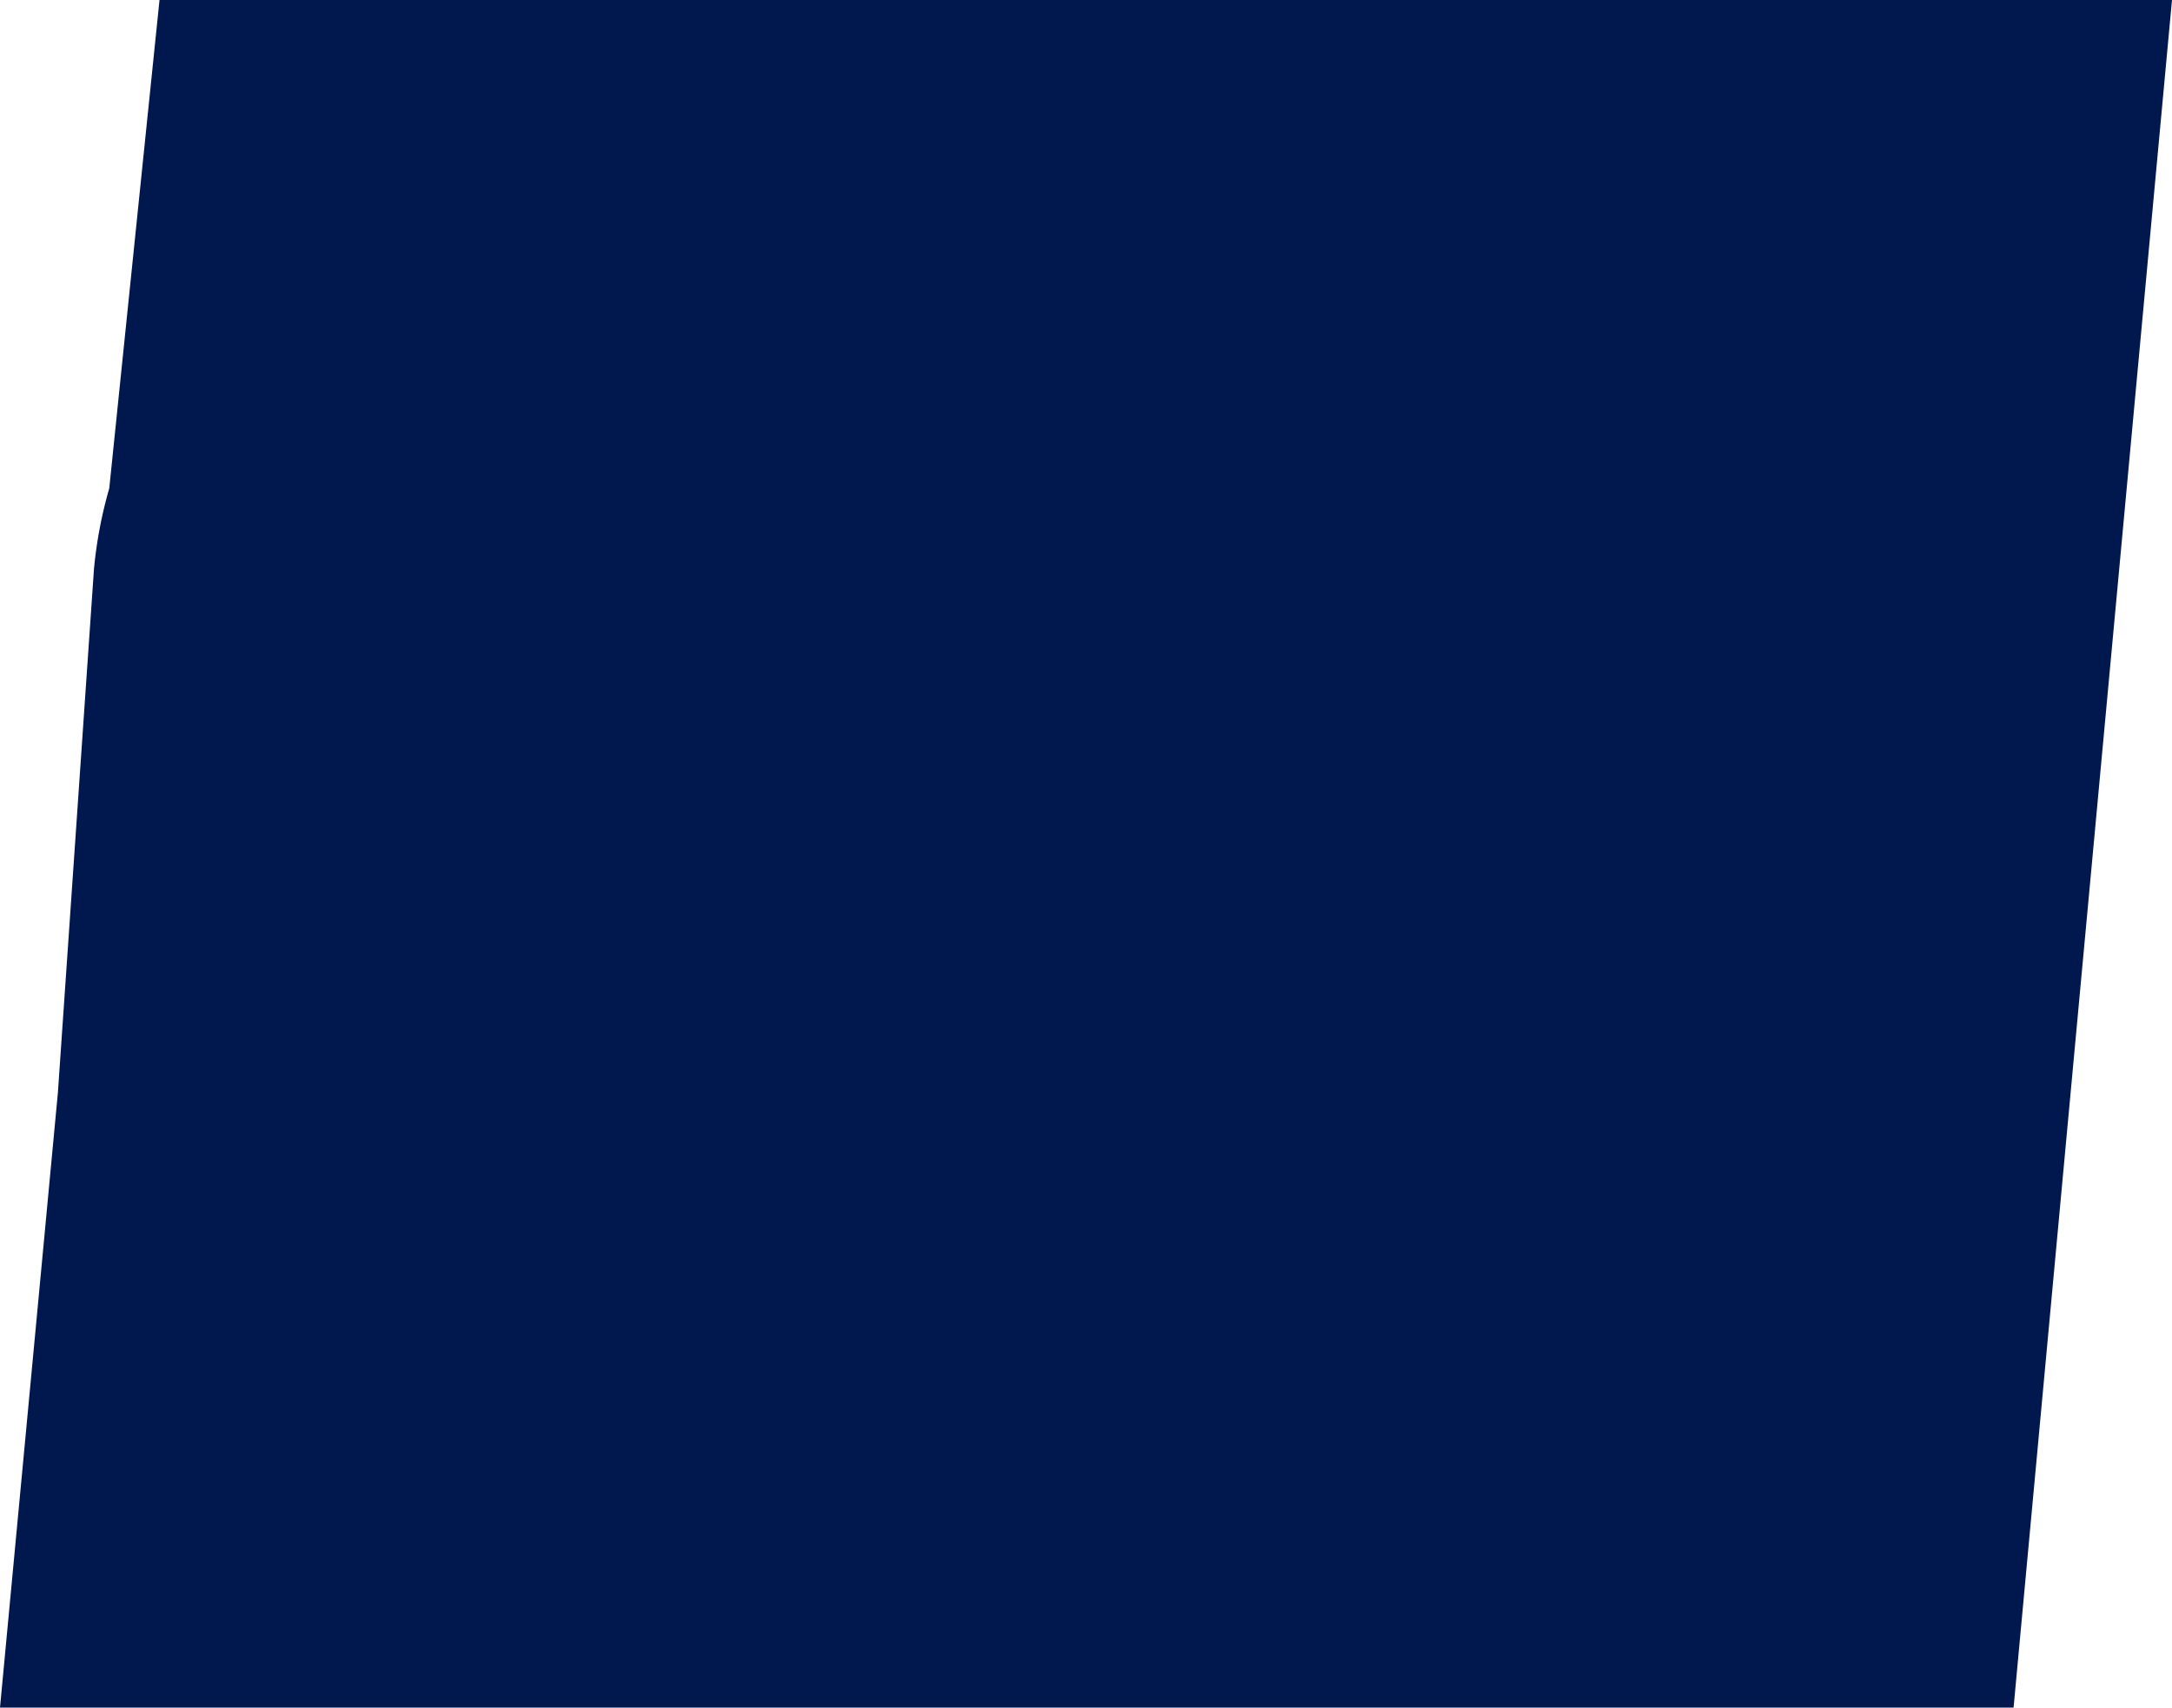
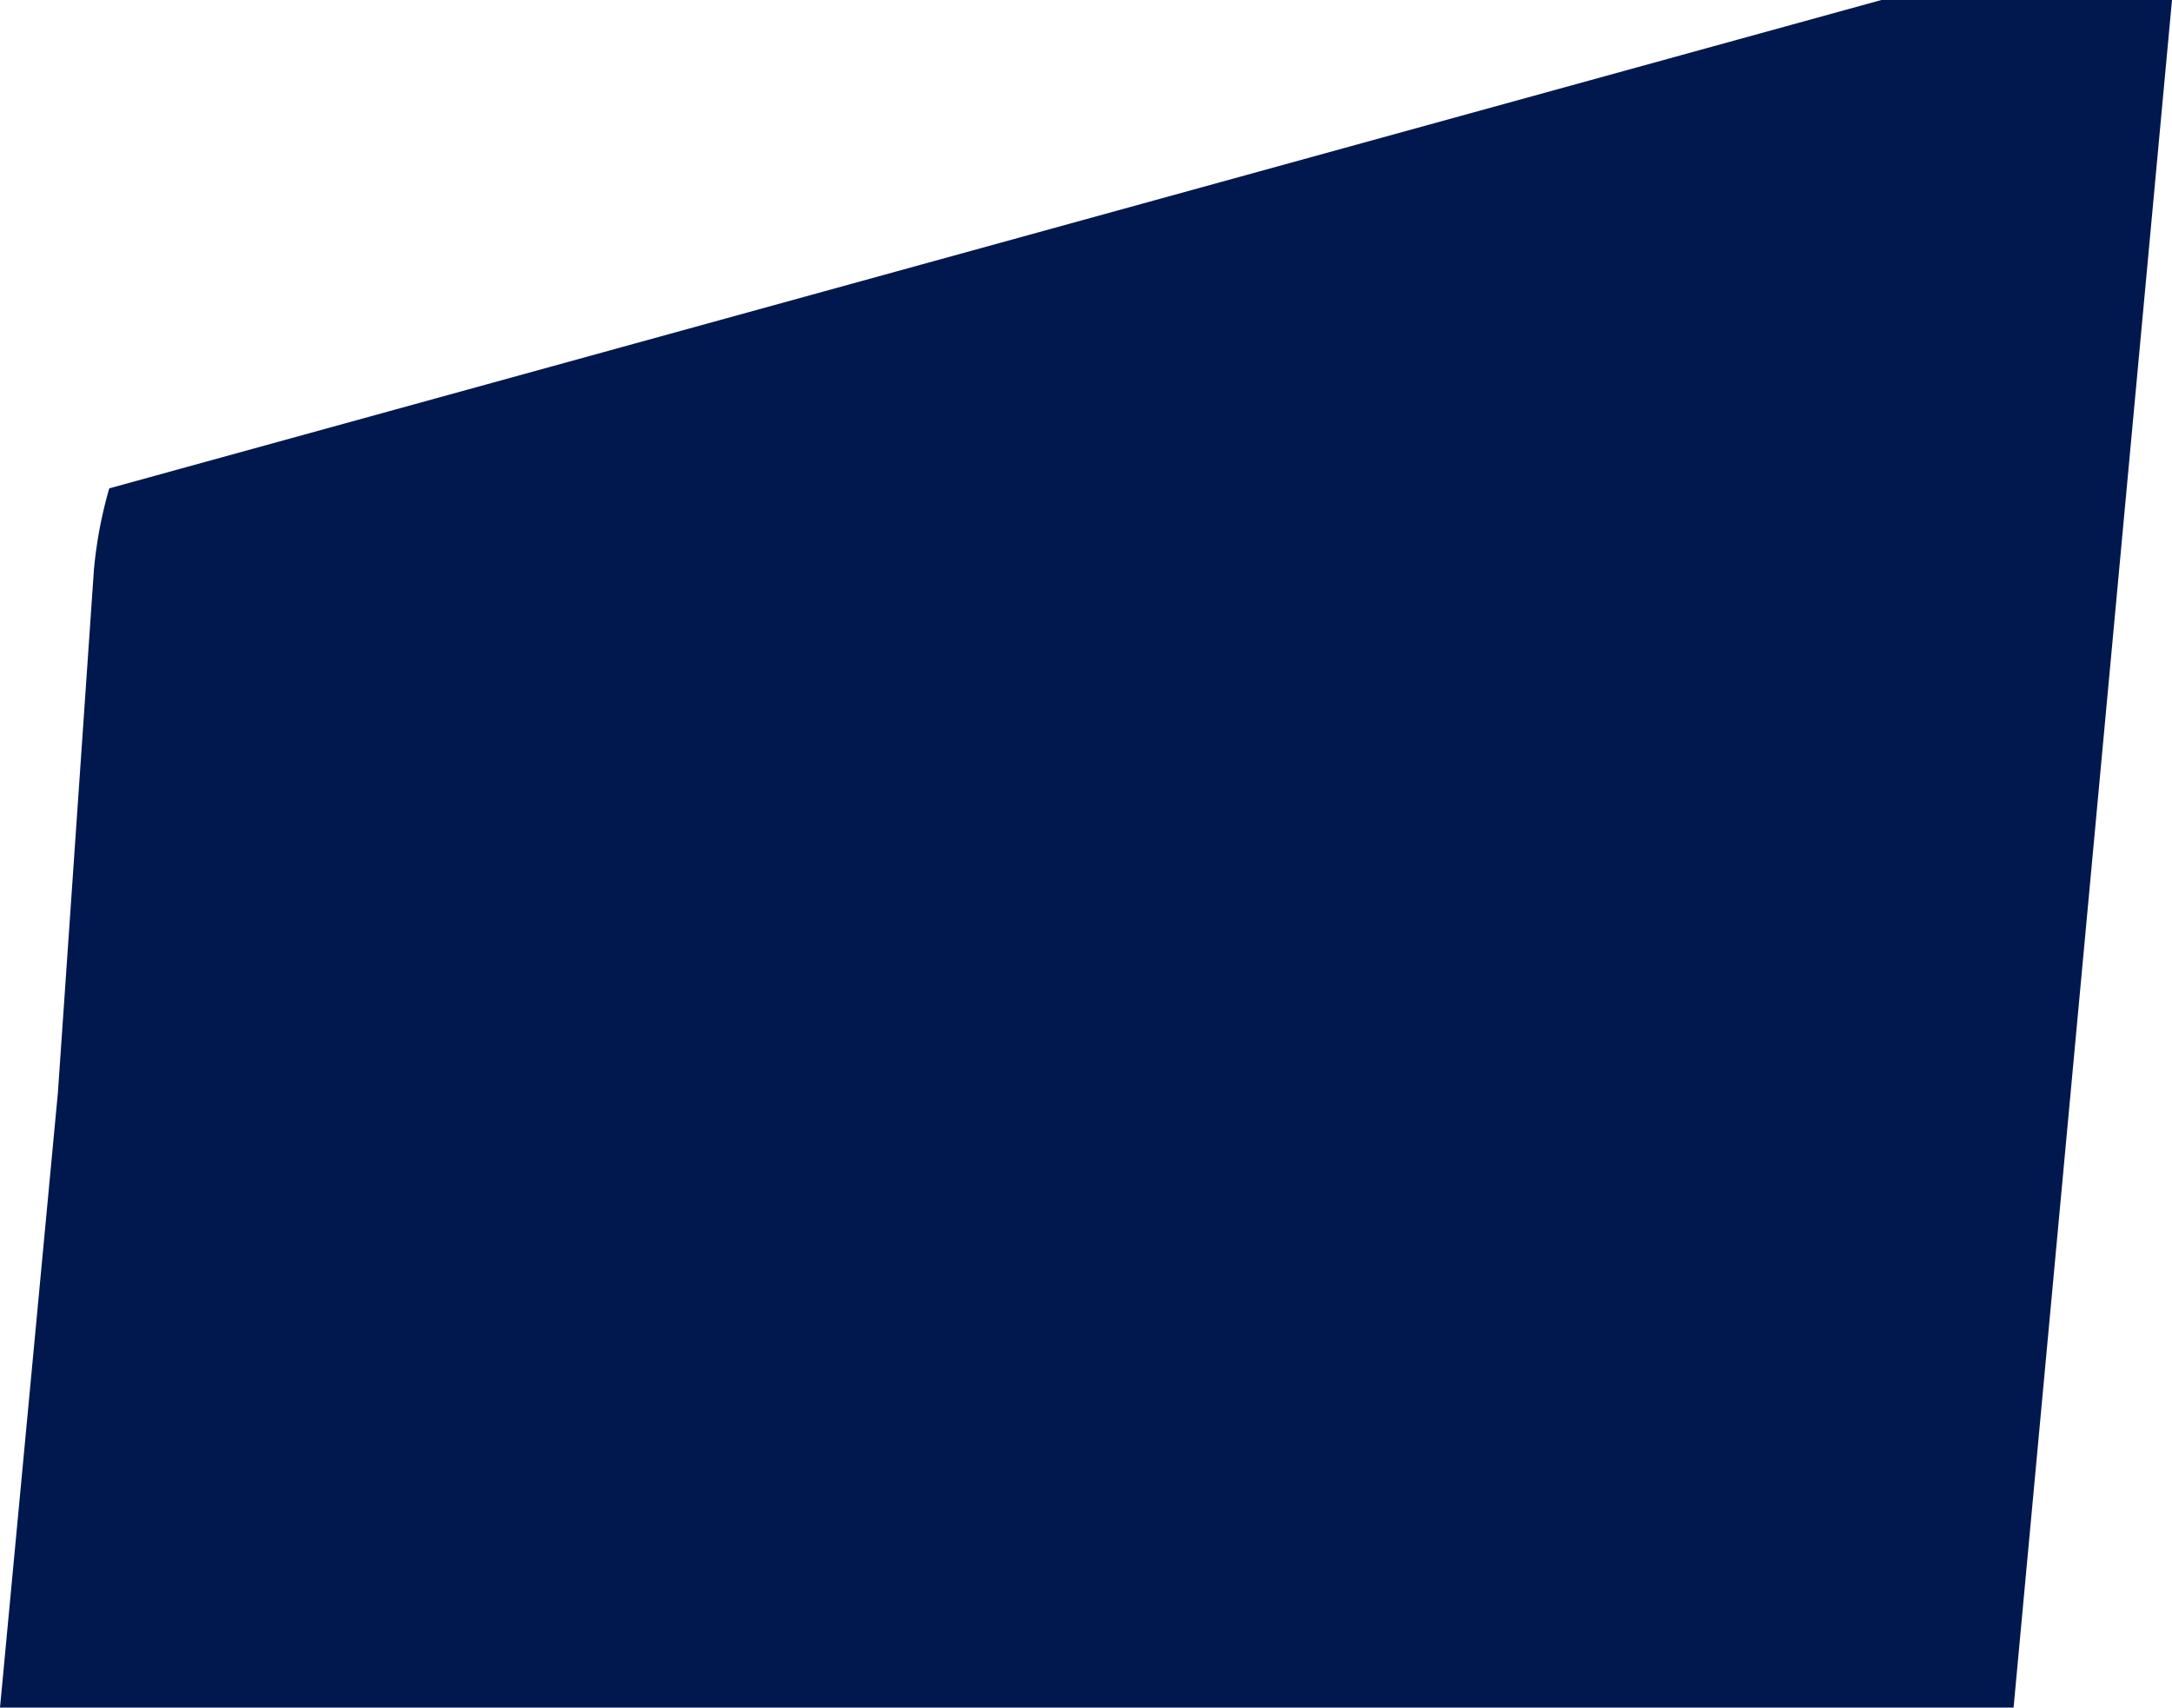
<svg xmlns="http://www.w3.org/2000/svg" viewBox="0 0 19.88 15.63">
  <defs>
    <style>.cls-1{fill:#01184e;}</style>
  </defs>
  <title>Asset 2</title>
  <g id="Layer_2" data-name="Layer 2">
    <g id="Layer_3" data-name="Layer 3">
      <g id="_Group_skromno" data-name="&lt;Group&gt; skromno">
-         <path class="cls-1" d="M17.22,0H1.46L1,4.47a4,4,0,0,0-.14.74L.53,10,0,15.63H18.43L19.88,0H17.22Z" />
+         <path class="cls-1" d="M17.22,0L1,4.47a4,4,0,0,0-.14.74L.53,10,0,15.63H18.43L19.88,0H17.22Z" />
      </g>
    </g>
  </g>
</svg>